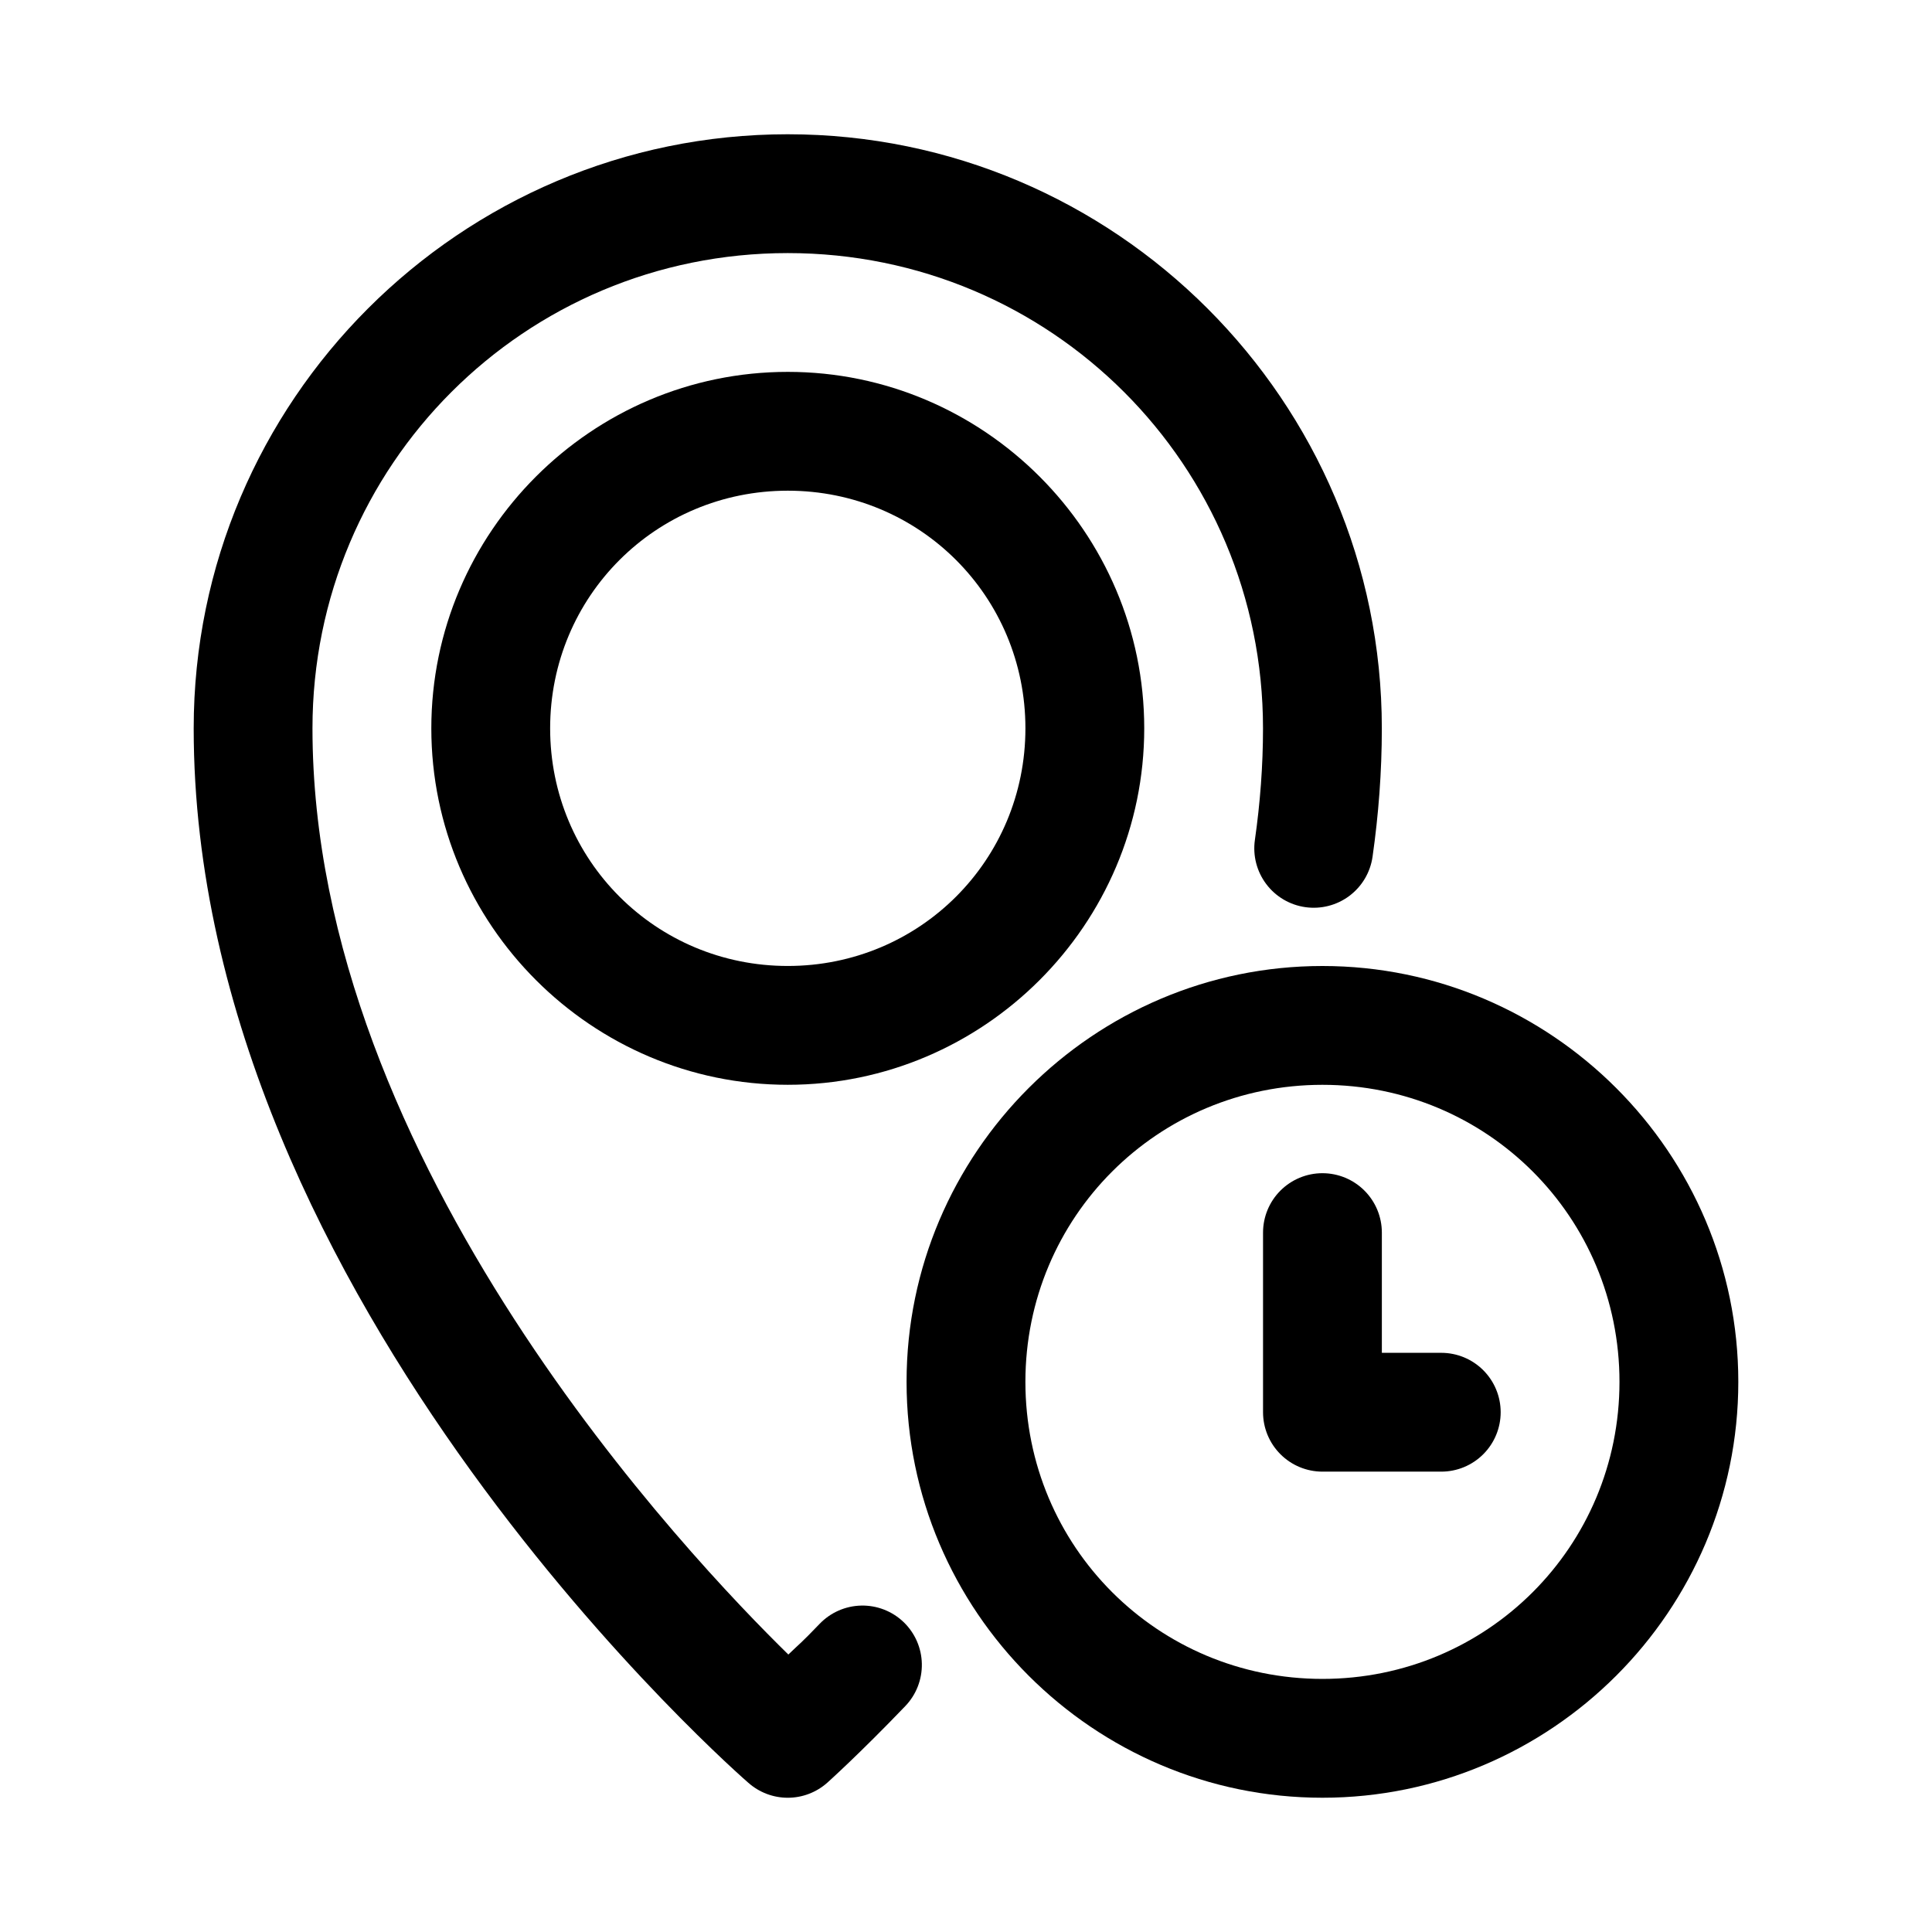
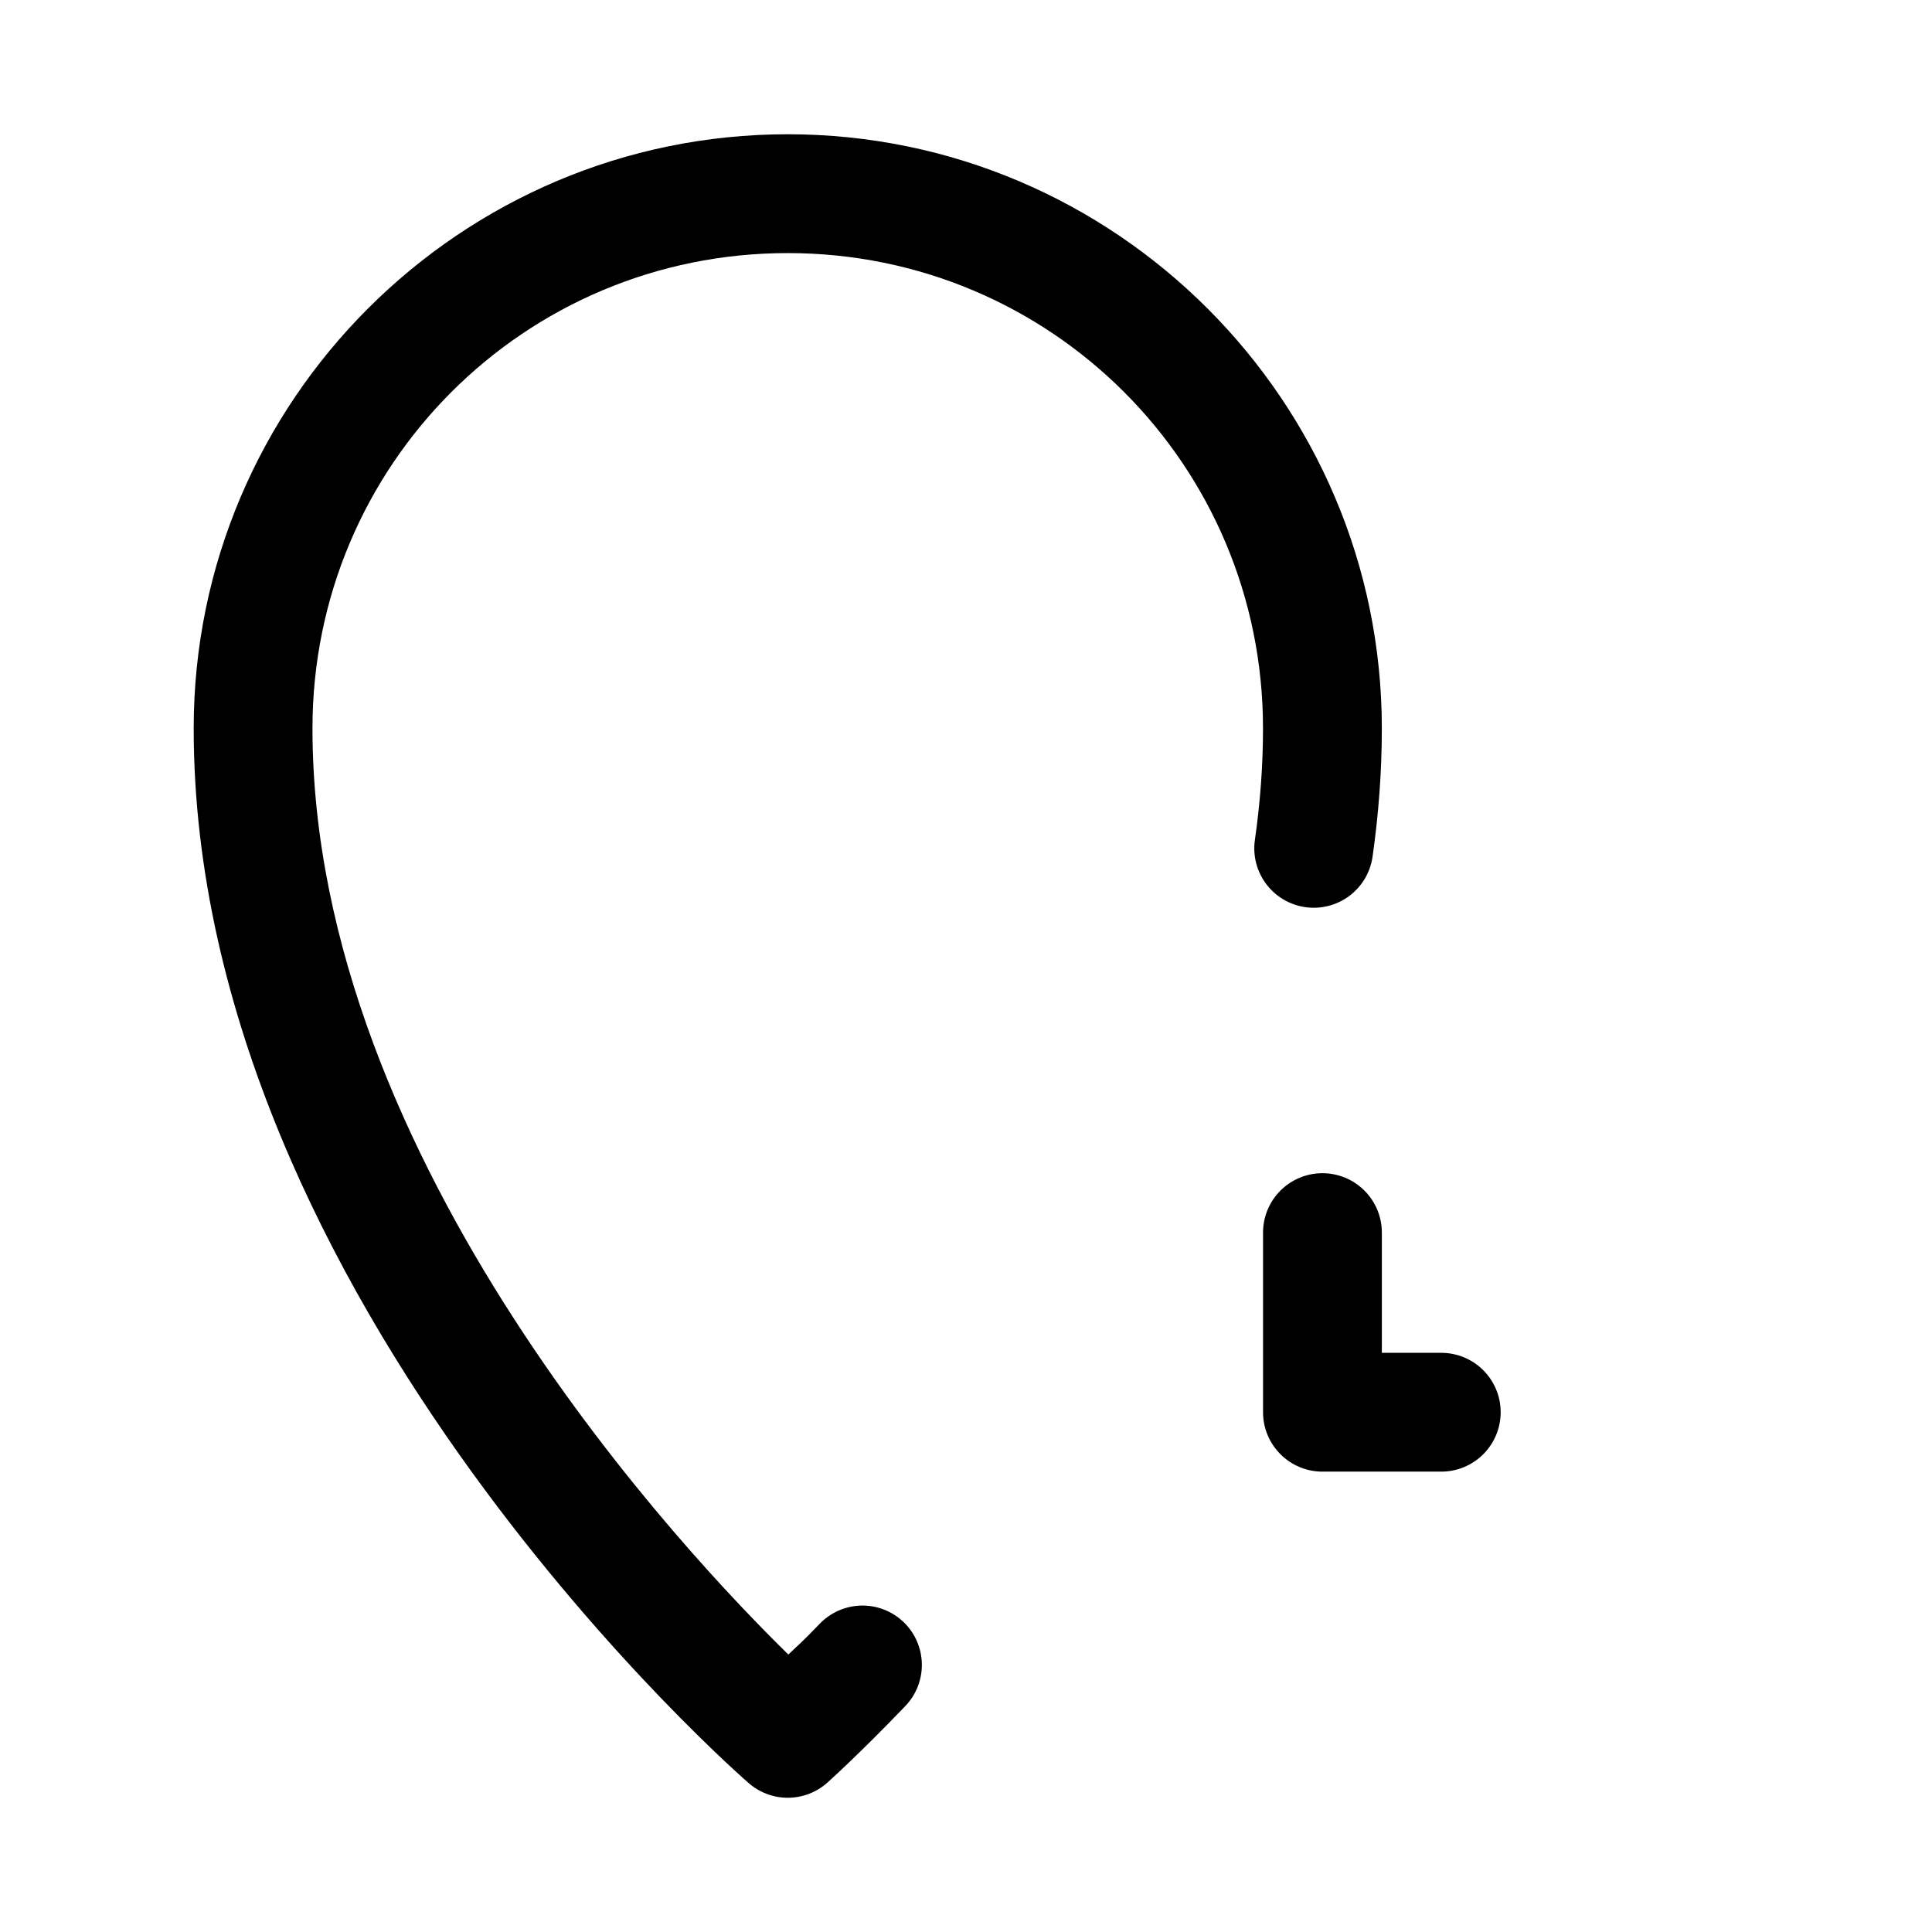
<svg xmlns="http://www.w3.org/2000/svg" fill="#000000" width="800px" height="800px" version="1.1" viewBox="144 144 512 512">
  <g>
    <path d="m352.77 179.58c-86.766 0-157.44 70.676-157.44 157.44 0 152.19 146.98 279.43 146.98 279.43h0.004c2.879 2.559 6.602 3.973 10.453 3.973 3.856 0 7.574-1.414 10.457-3.973 0 0 8.375-7.481 20.695-20.324 2.891-3.016 4.465-7.055 4.379-11.227-0.086-4.176-1.828-8.148-4.844-11.039-3.016-2.887-7.055-4.457-11.23-4.363-4.176 0.09-8.145 1.84-11.031 4.856-5.09 5.305-5.098 5.051-8.273 8.117-25.5-24.992-126.11-130.11-126.11-245.45 0-69.746 56.207-125.95 125.95-125.95 69.75 0 125.95 56.203 125.95 125.95 0 9.914-0.754 19.785-2.152 29.582-0.59 4.133 0.492 8.332 3 11.672 2.508 3.34 6.242 5.547 10.375 6.133 4.133 0.586 8.328-0.488 11.664-2.988 3.34-2.504 5.547-6.227 6.141-10.359 1.594-11.168 2.461-22.535 2.461-34.039 0-86.766-70.676-157.44-157.44-157.44z" />
-     <path d="m352.77 242.55c-51.984 0-94.465 42.48-94.465 94.465s42.48 94.465 94.465 94.465 94.465-42.48 94.465-94.465-42.48-94.465-94.465-94.465zm0 31.488c34.969 0 62.977 28.008 62.977 62.977s-28.008 62.977-62.977 62.977-62.977-28.008-62.977-62.977 28.008-62.977 62.977-62.977z" />
-     <path d="m494.46 400c-60.68 0-110.21 49.527-110.21 110.21s49.527 110.21 110.21 110.21c60.68 0 110.21-49.527 110.21-110.21s-49.527-110.21-110.21-110.21zm0 31.488c43.664 0 78.719 35.059 78.719 78.719 0 43.664-35.059 78.719-78.719 78.719-43.664 0-78.719-35.059-78.719-78.719 0-43.664 35.059-78.719 78.719-78.719z" />
    <path d="m494.46 454.91c-4.172 0-8.18 1.66-11.133 4.613-2.949 2.949-4.609 6.957-4.609 11.133v47.602-0.004c0 4.176 1.66 8.18 4.613 11.133 2.949 2.953 6.957 4.613 11.129 4.613h31.488c4.176 0 8.184-1.66 11.133-4.613 2.953-2.949 4.613-6.957 4.613-11.133 0-4.176-1.66-8.18-4.613-11.133-2.949-2.949-6.957-4.609-11.133-4.609h-15.742v-31.855c0-4.176-1.66-8.184-4.613-11.133-2.949-2.953-6.957-4.613-11.133-4.613z" />
  </g>
</svg>